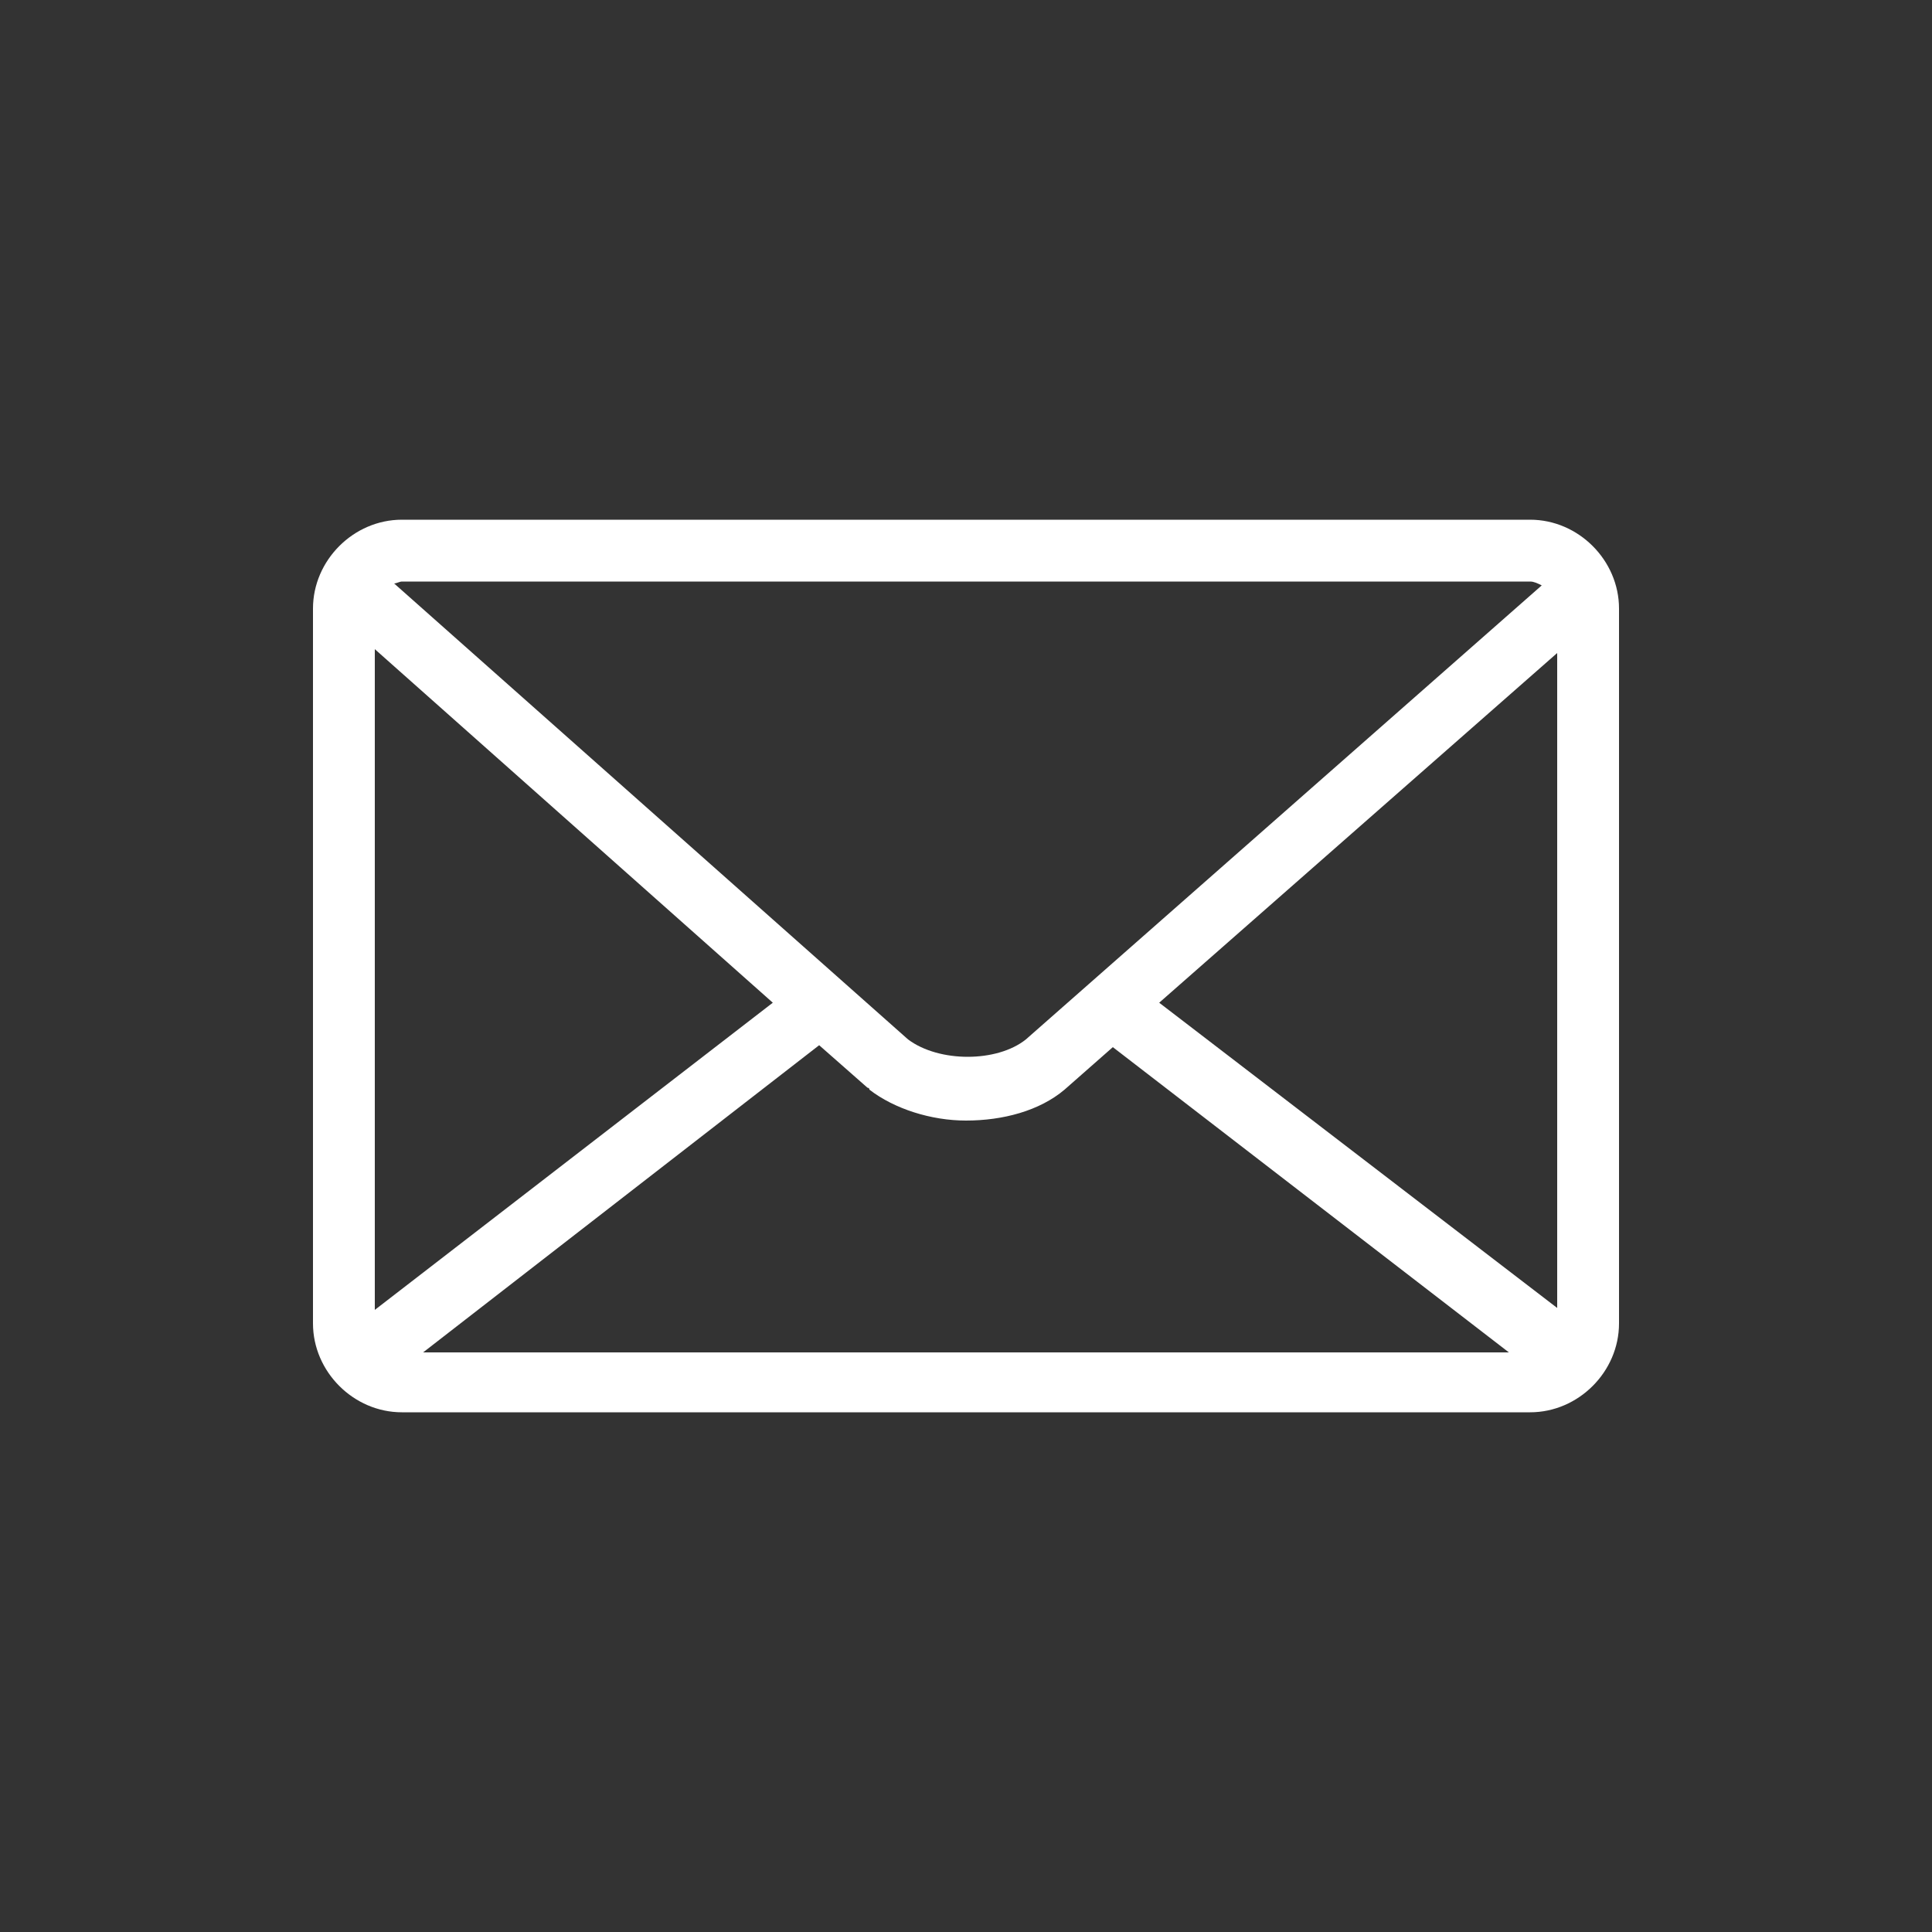
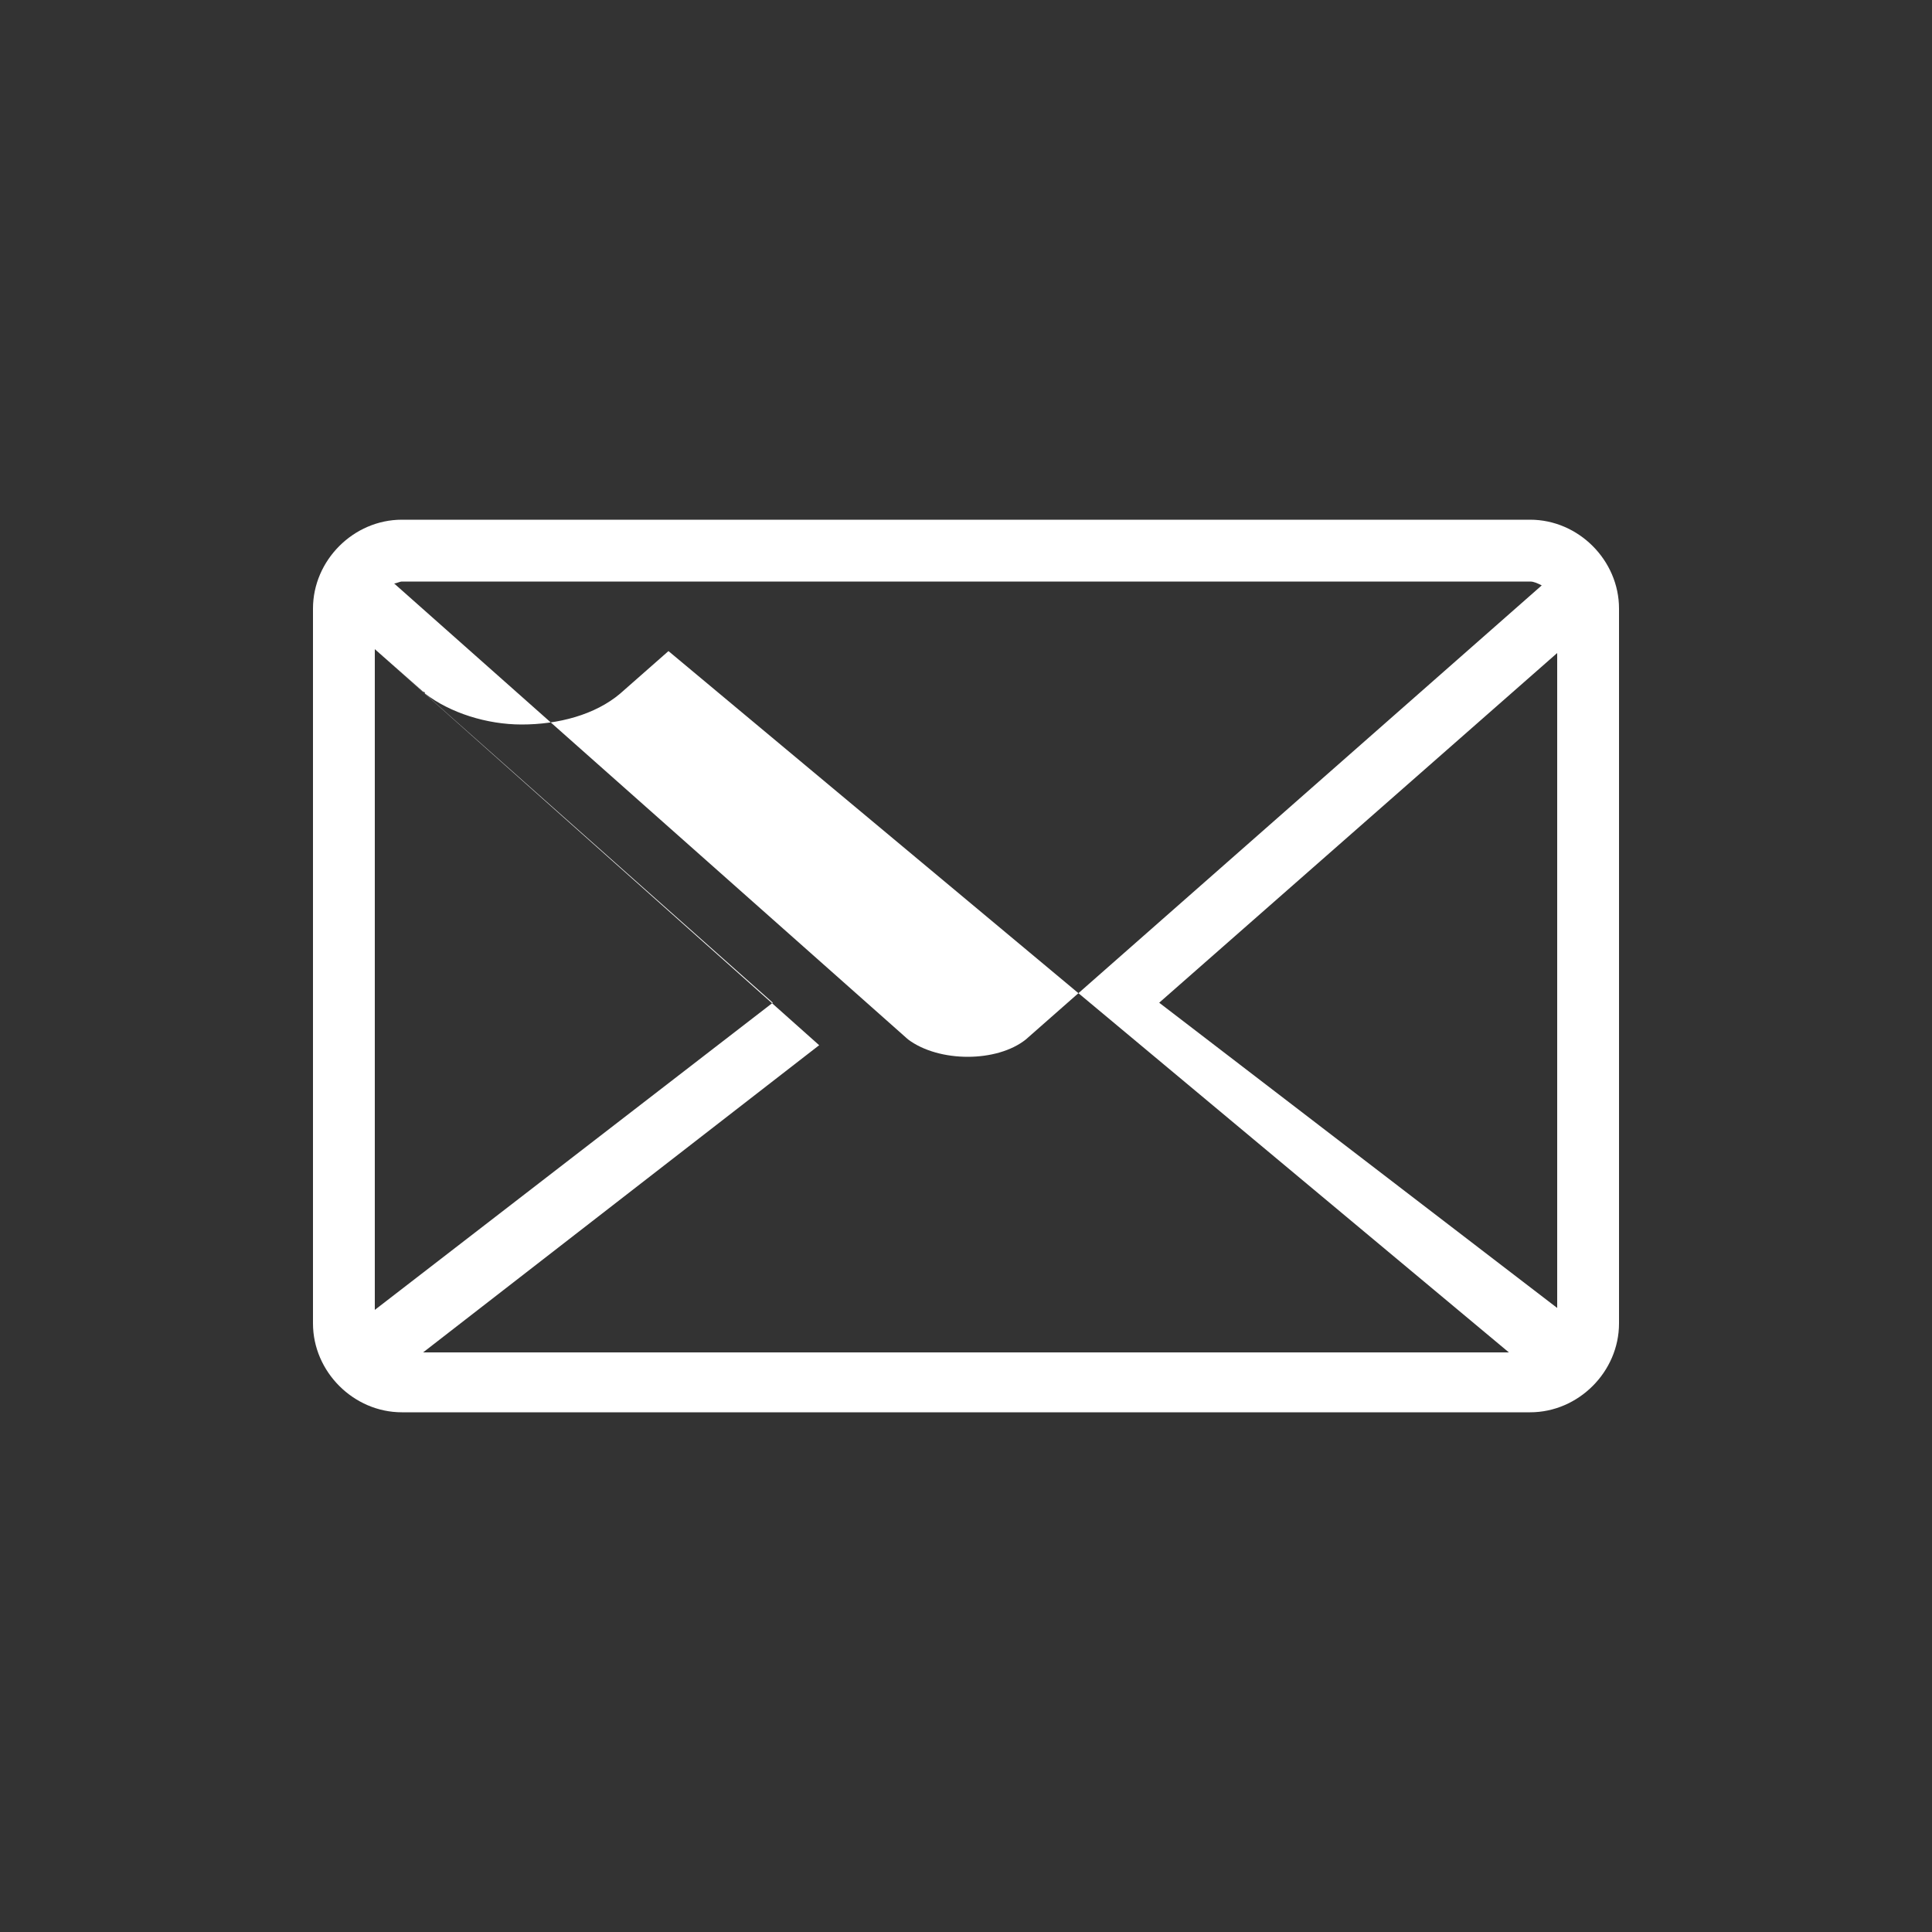
<svg xmlns="http://www.w3.org/2000/svg" version="1.0" id="Calque_1" x="0px" y="0px" viewBox="0 0 100 100" style="enable-background:new 0 0 100 100;" xml:space="preserve">
  <rect x="0" y="0" width="100" height="100" fill="#333333" stroke="none" />
  <style type="text/css">
	.st0{fill:#FFFFFF;}
</style>
-   <path class="st0" d="M79.2,26.9H20.8c-2.5,0-4.6,2.1-4.6,4.6v37c0,2.5,2.1,4.6,4.6,4.6h58.4c2.5,0,4.6-2.1,4.6-4.6v-37  C83.8,29,81.7,26.9,79.2,26.9z M19.4,33.6L40,51.9L19.4,67.8V33.6z M42.4,54.1l2.5,2.2c0,0,0.1,0,0.1,0.1c1.3,1,3.2,1.6,5,1.6  c1.9,0,3.8-0.5,5.1-1.6l2.5-2.2L78.1,70H21.9L42.4,54.1z M60,51.9l20.6-18.1v33.9L60,51.9z M79.2,30.1c0.2,0,0.4,0.1,0.6,0.2  L53.1,53.8c-1.5,1.2-4.5,1.2-6.1,0L20.4,30.2c0.1,0,0.3-0.1,0.4-0.1H79.2z" />
+   <path class="st0" d="M79.2,26.9H20.8c-2.5,0-4.6,2.1-4.6,4.6v37c0,2.5,2.1,4.6,4.6,4.6h58.4c2.5,0,4.6-2.1,4.6-4.6v-37  C83.8,29,81.7,26.9,79.2,26.9z M19.4,33.6L40,51.9L19.4,67.8V33.6z l2.5,2.2c0,0,0.1,0,0.1,0.1c1.3,1,3.2,1.6,5,1.6  c1.9,0,3.8-0.5,5.1-1.6l2.5-2.2L78.1,70H21.9L42.4,54.1z M60,51.9l20.6-18.1v33.9L60,51.9z M79.2,30.1c0.2,0,0.4,0.1,0.6,0.2  L53.1,53.8c-1.5,1.2-4.5,1.2-6.1,0L20.4,30.2c0.1,0,0.3-0.1,0.4-0.1H79.2z" />
</svg>